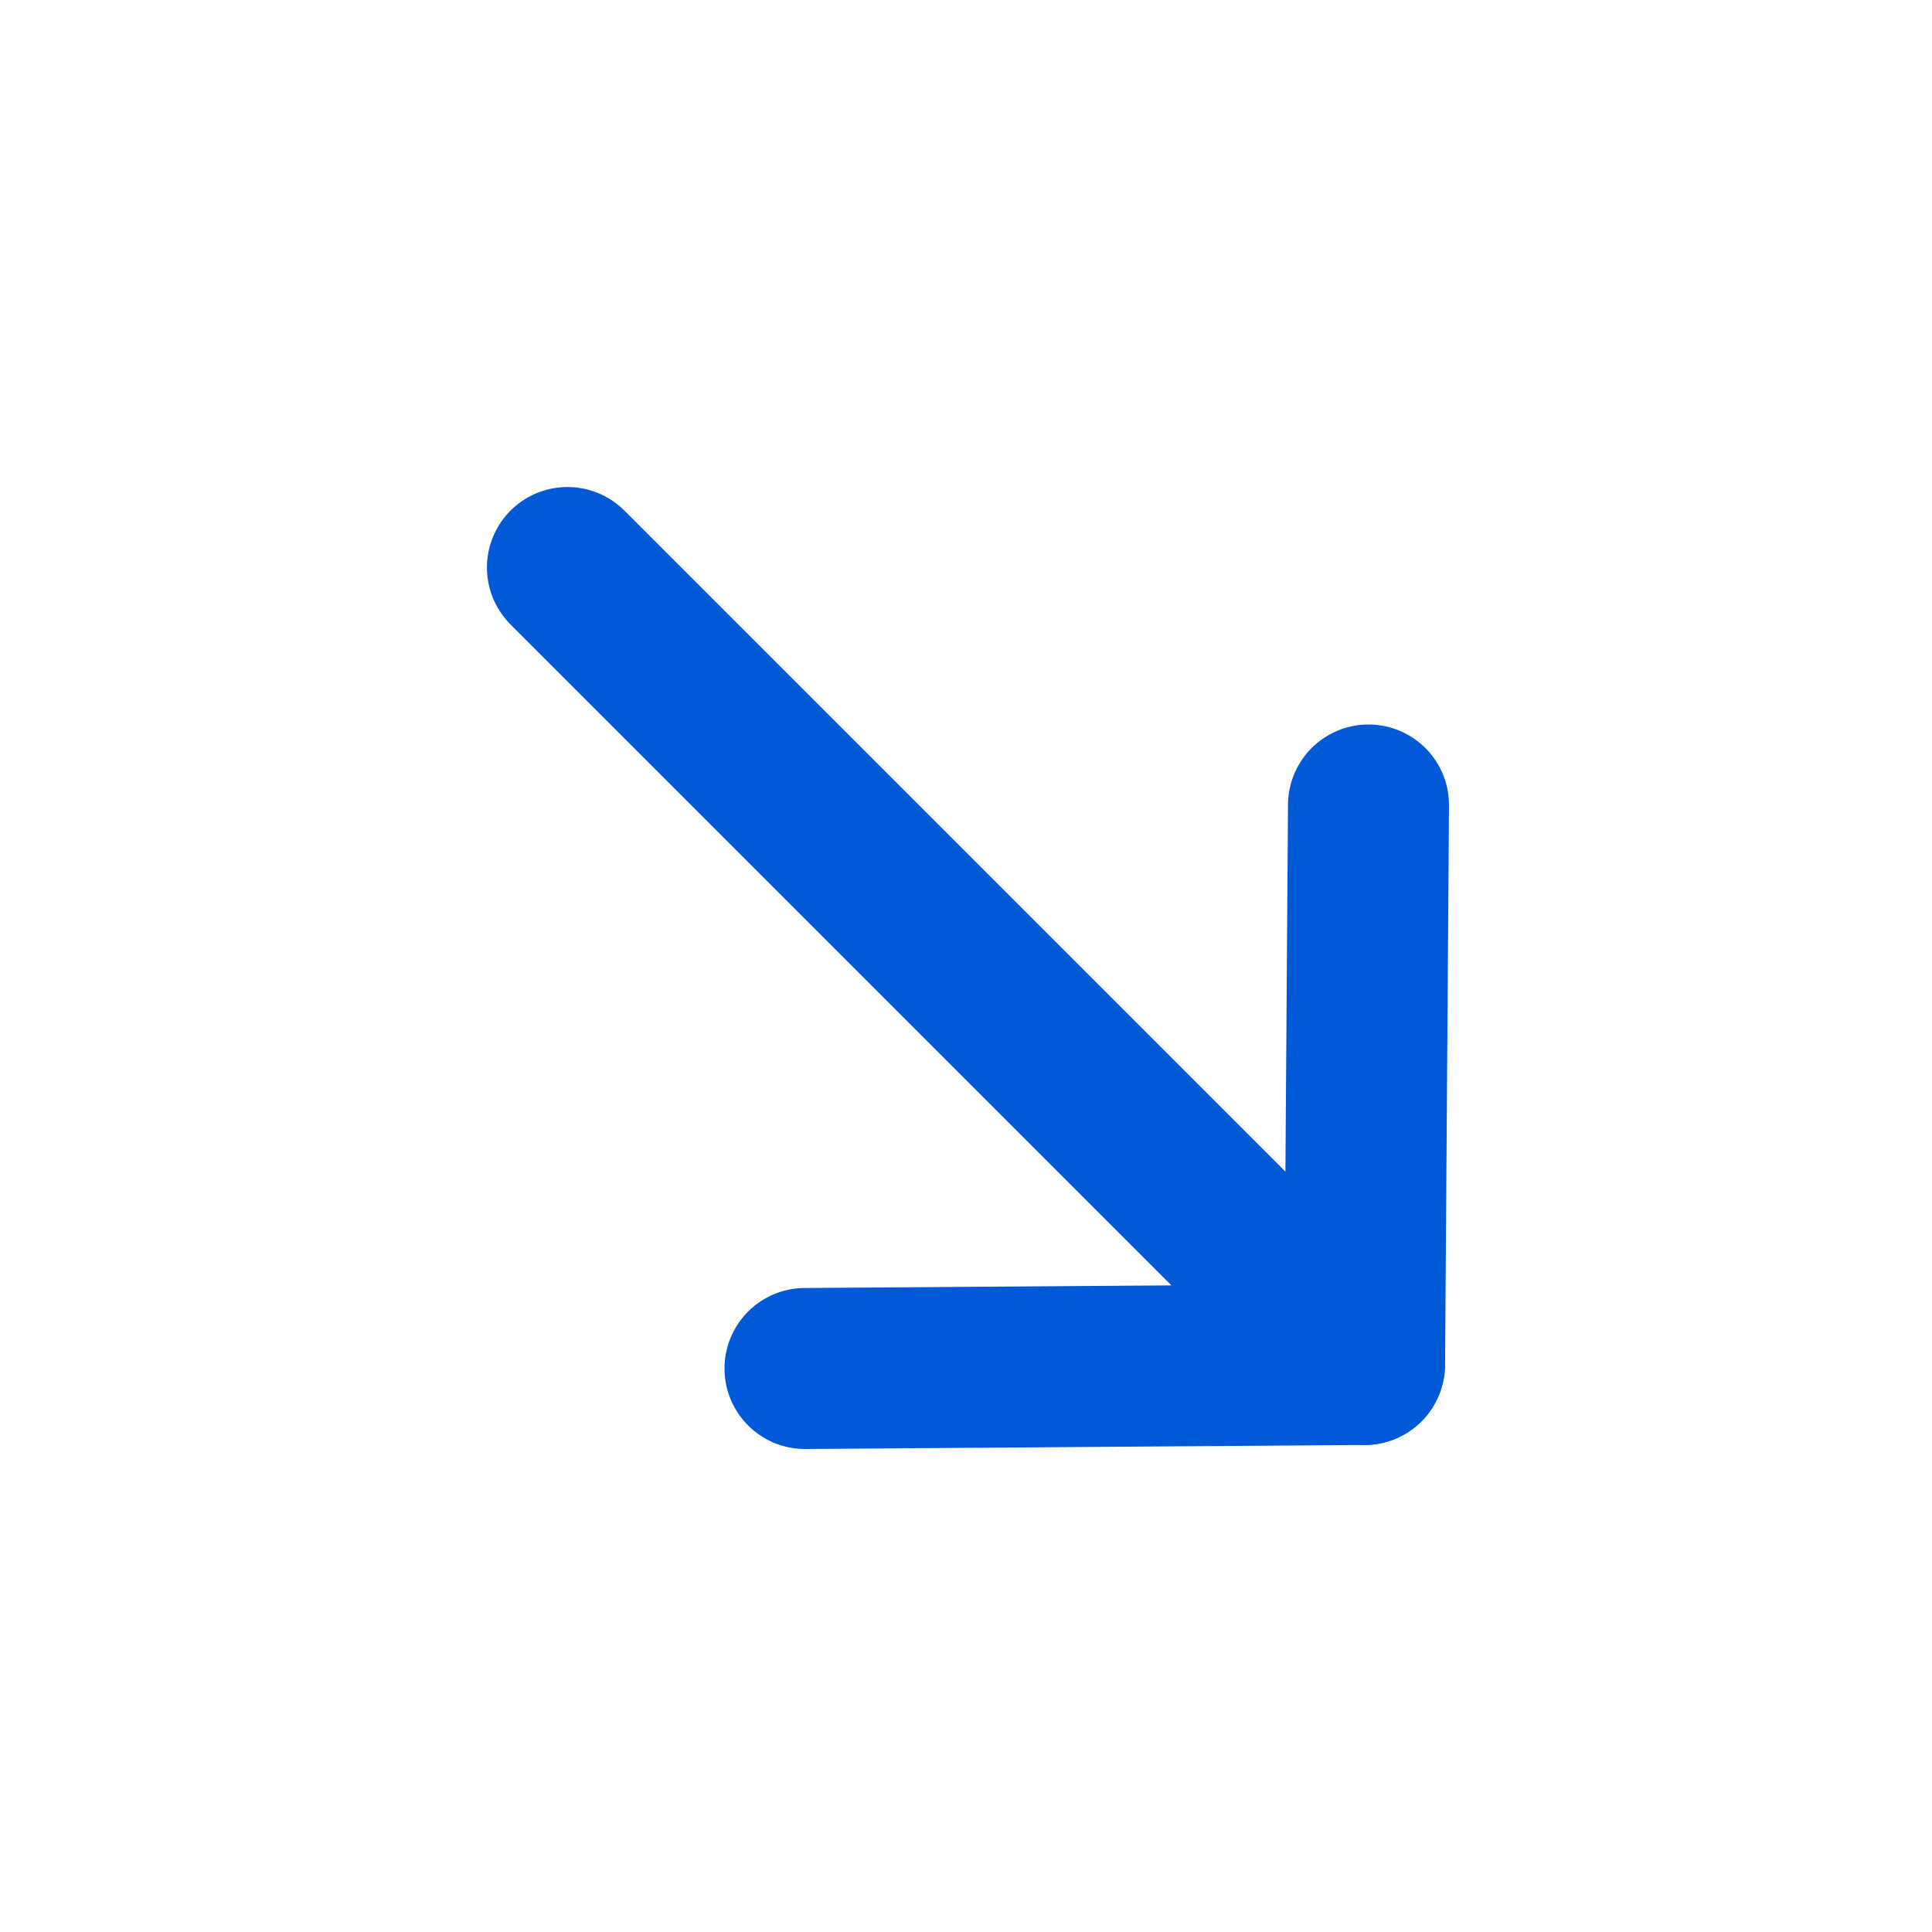
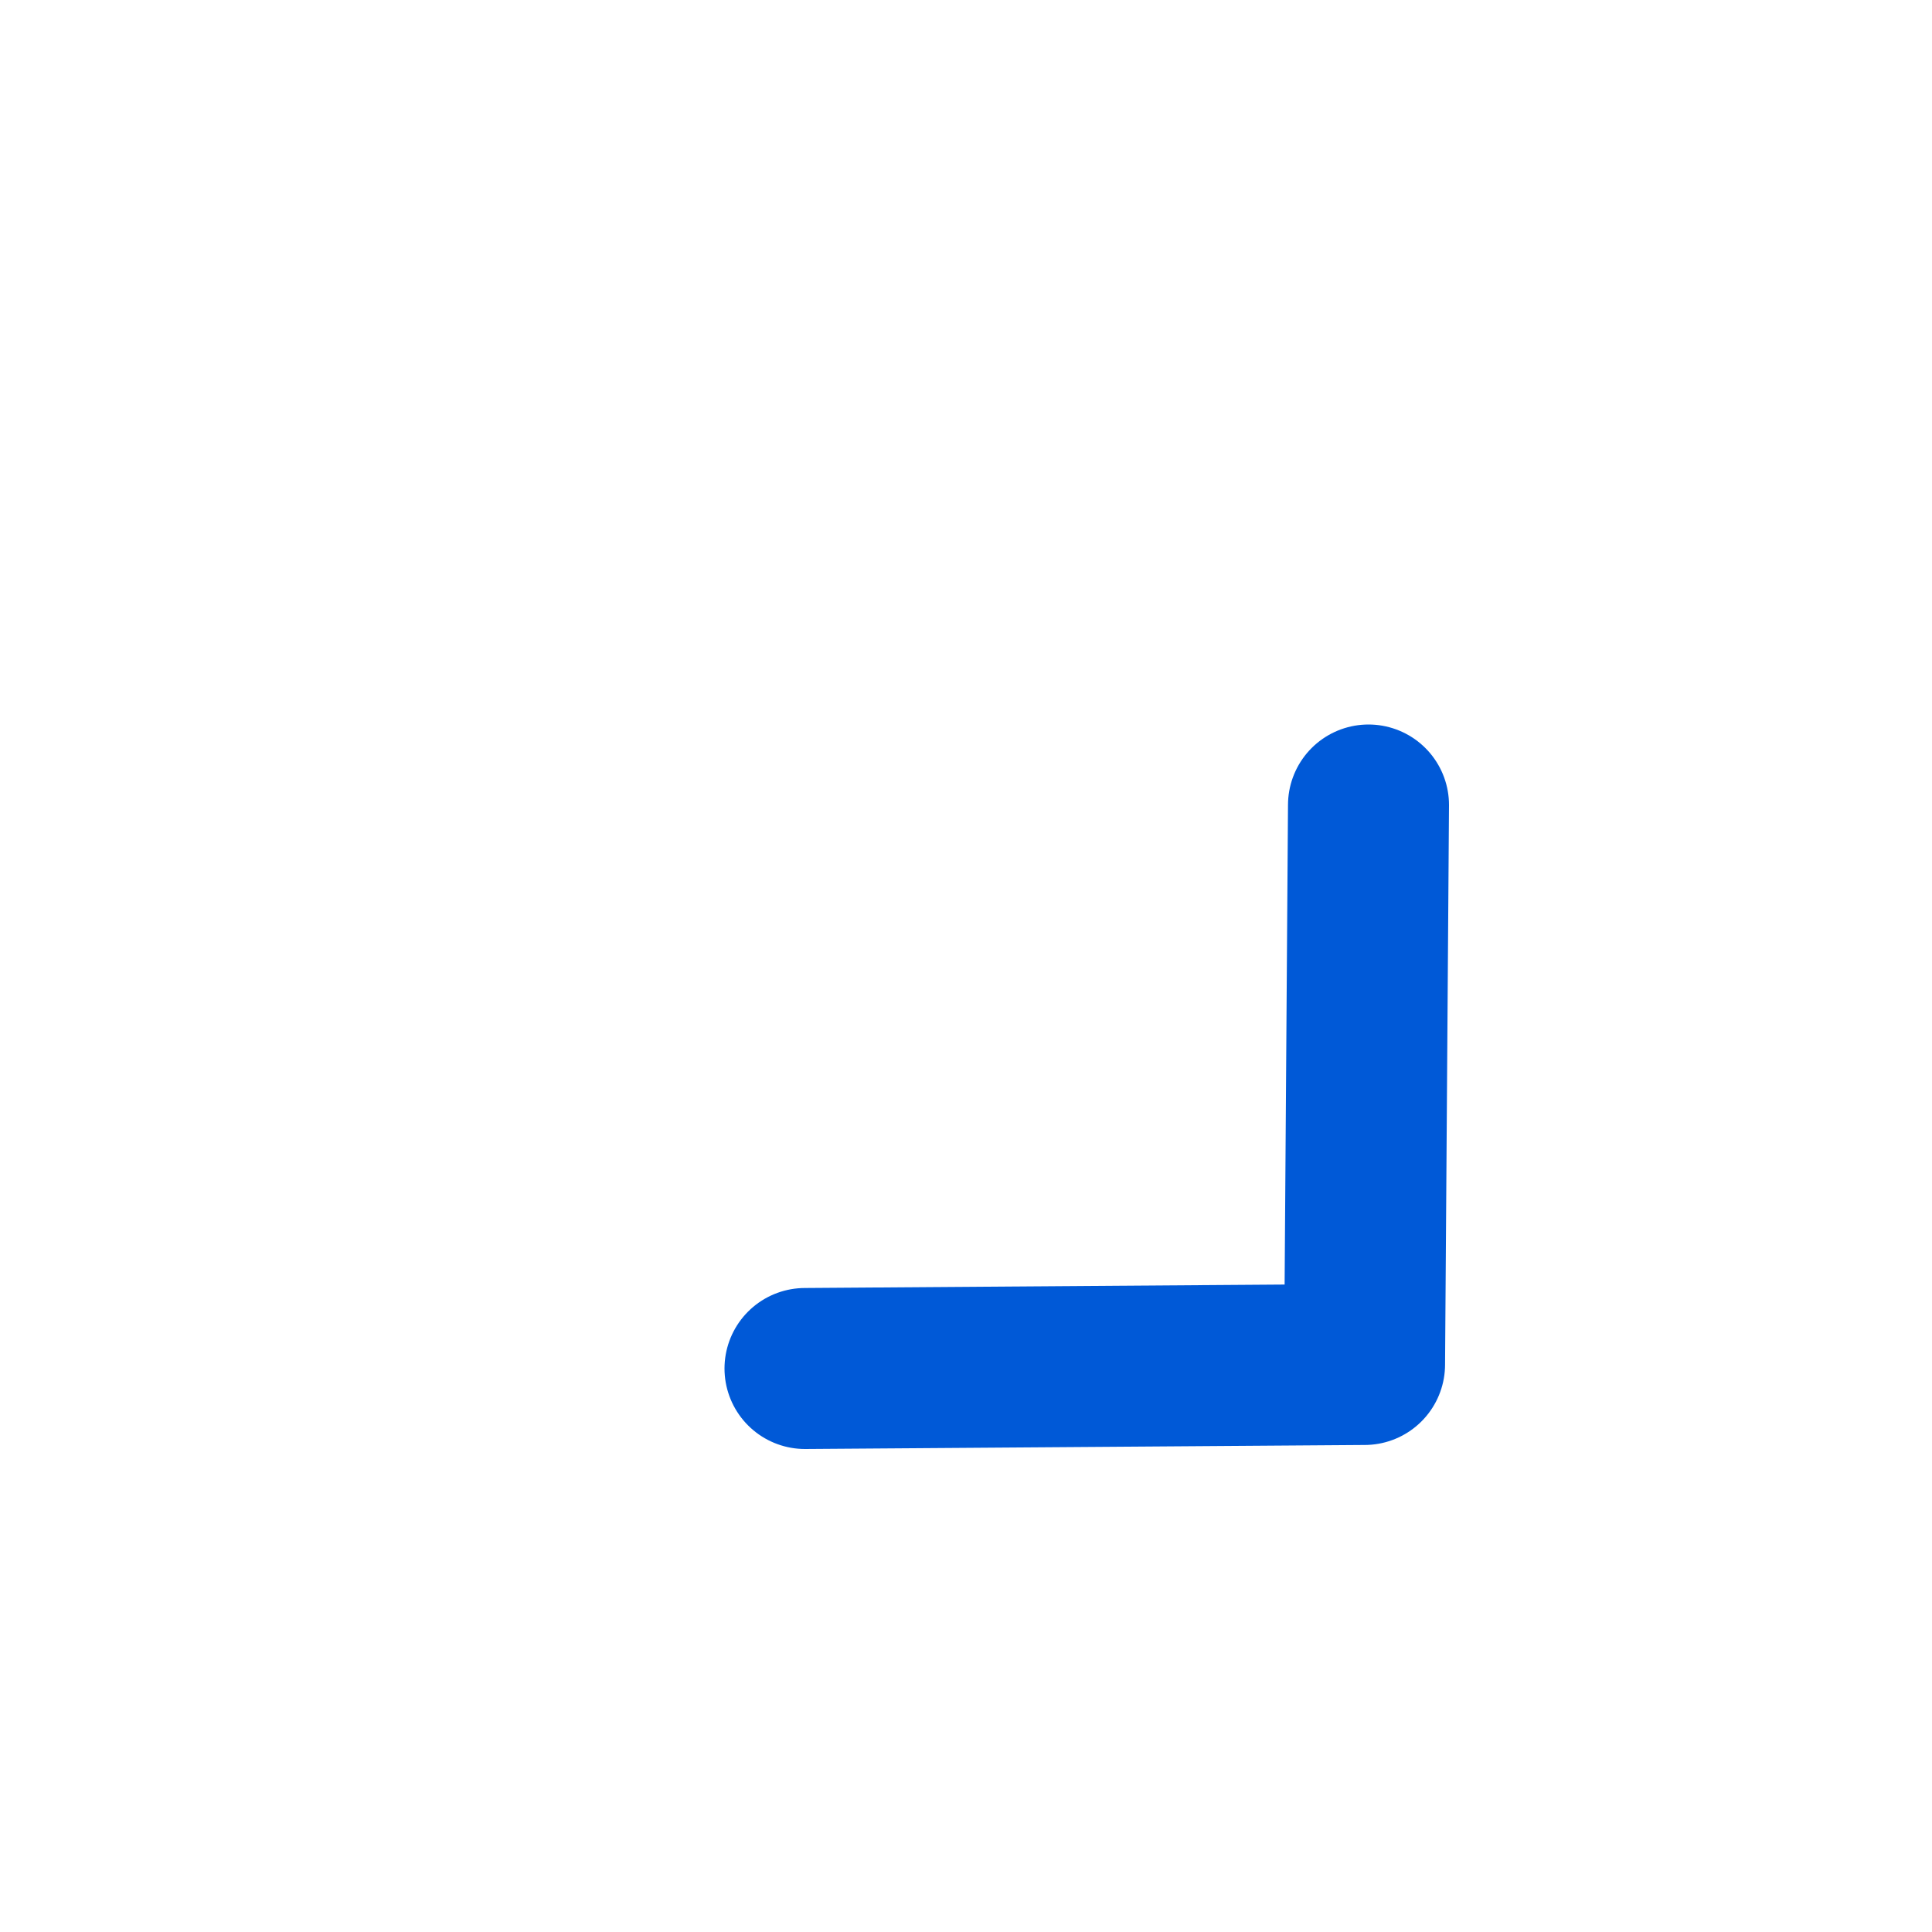
<svg xmlns="http://www.w3.org/2000/svg" width="24" height="24" viewBox="0 0 24 24" fill="none">
-   <path d="M16.949 16.95L7.049 7.05" stroke="#0059D7" stroke-width="2" stroke-linecap="round" stroke-linejoin="round" />
  <path d="M17 10L16.951 16.95L10 17" stroke="#0059D7" stroke-width="2" stroke-linecap="round" stroke-linejoin="round" />
</svg>